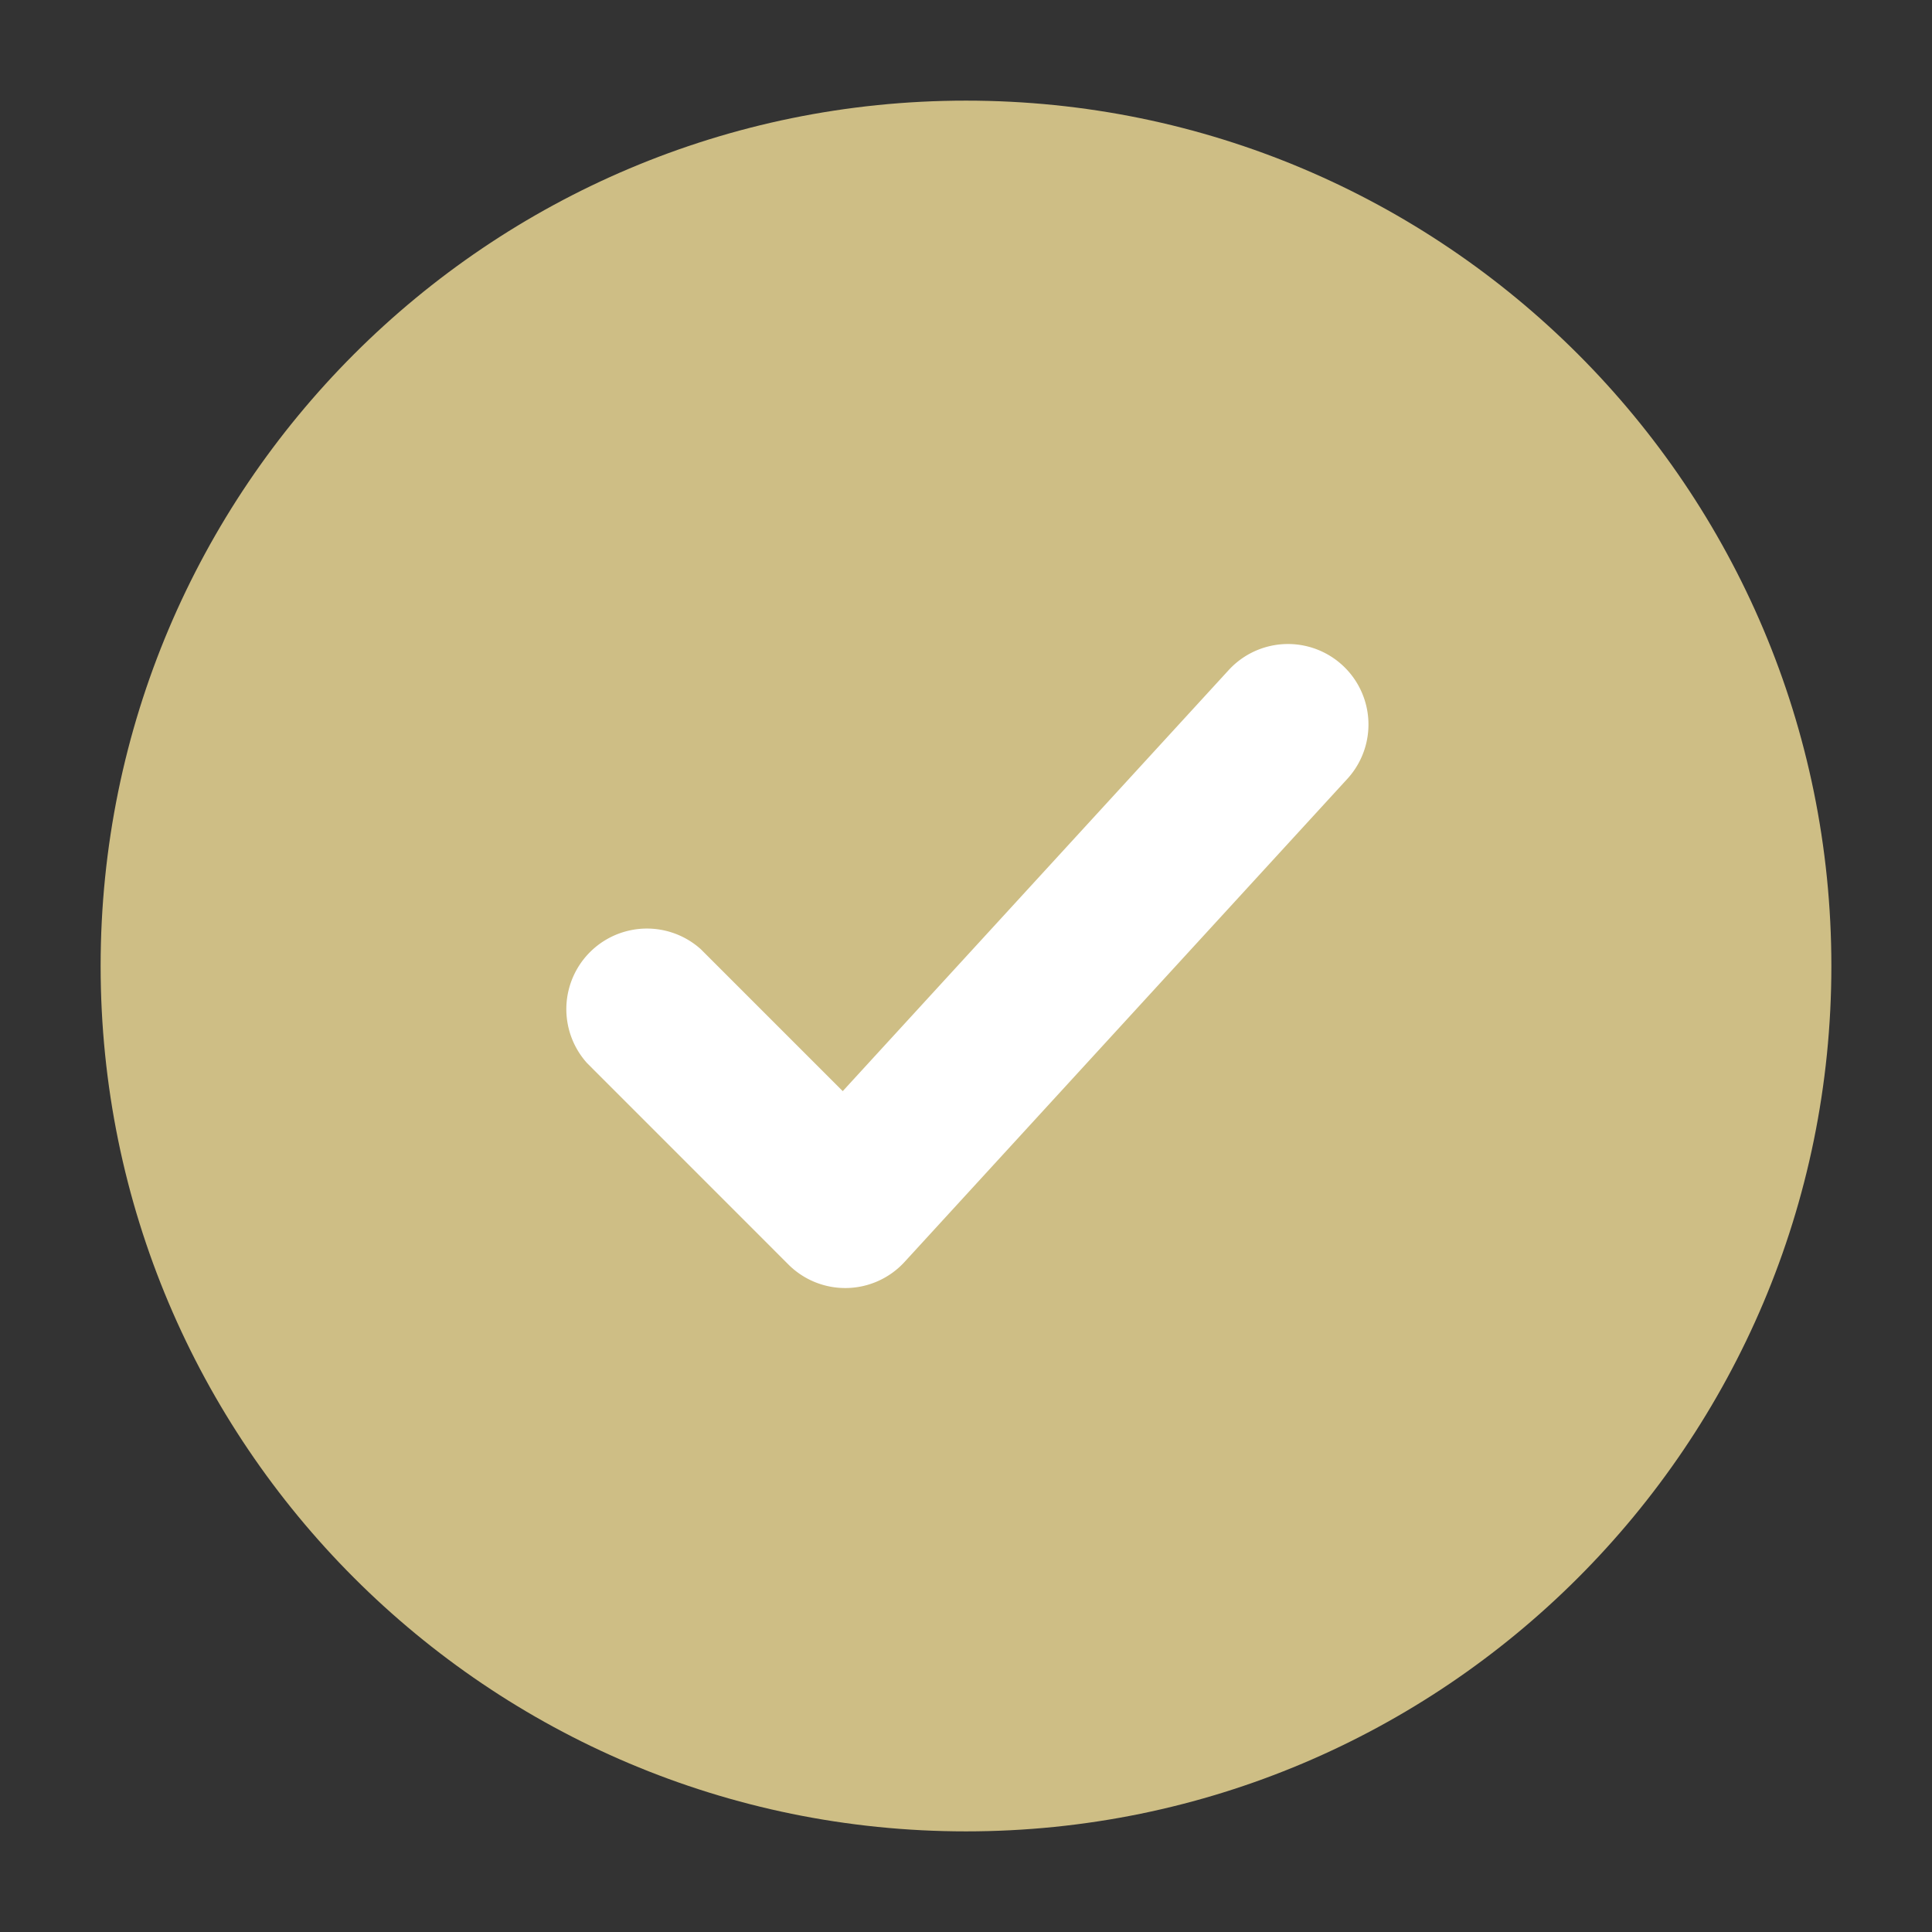
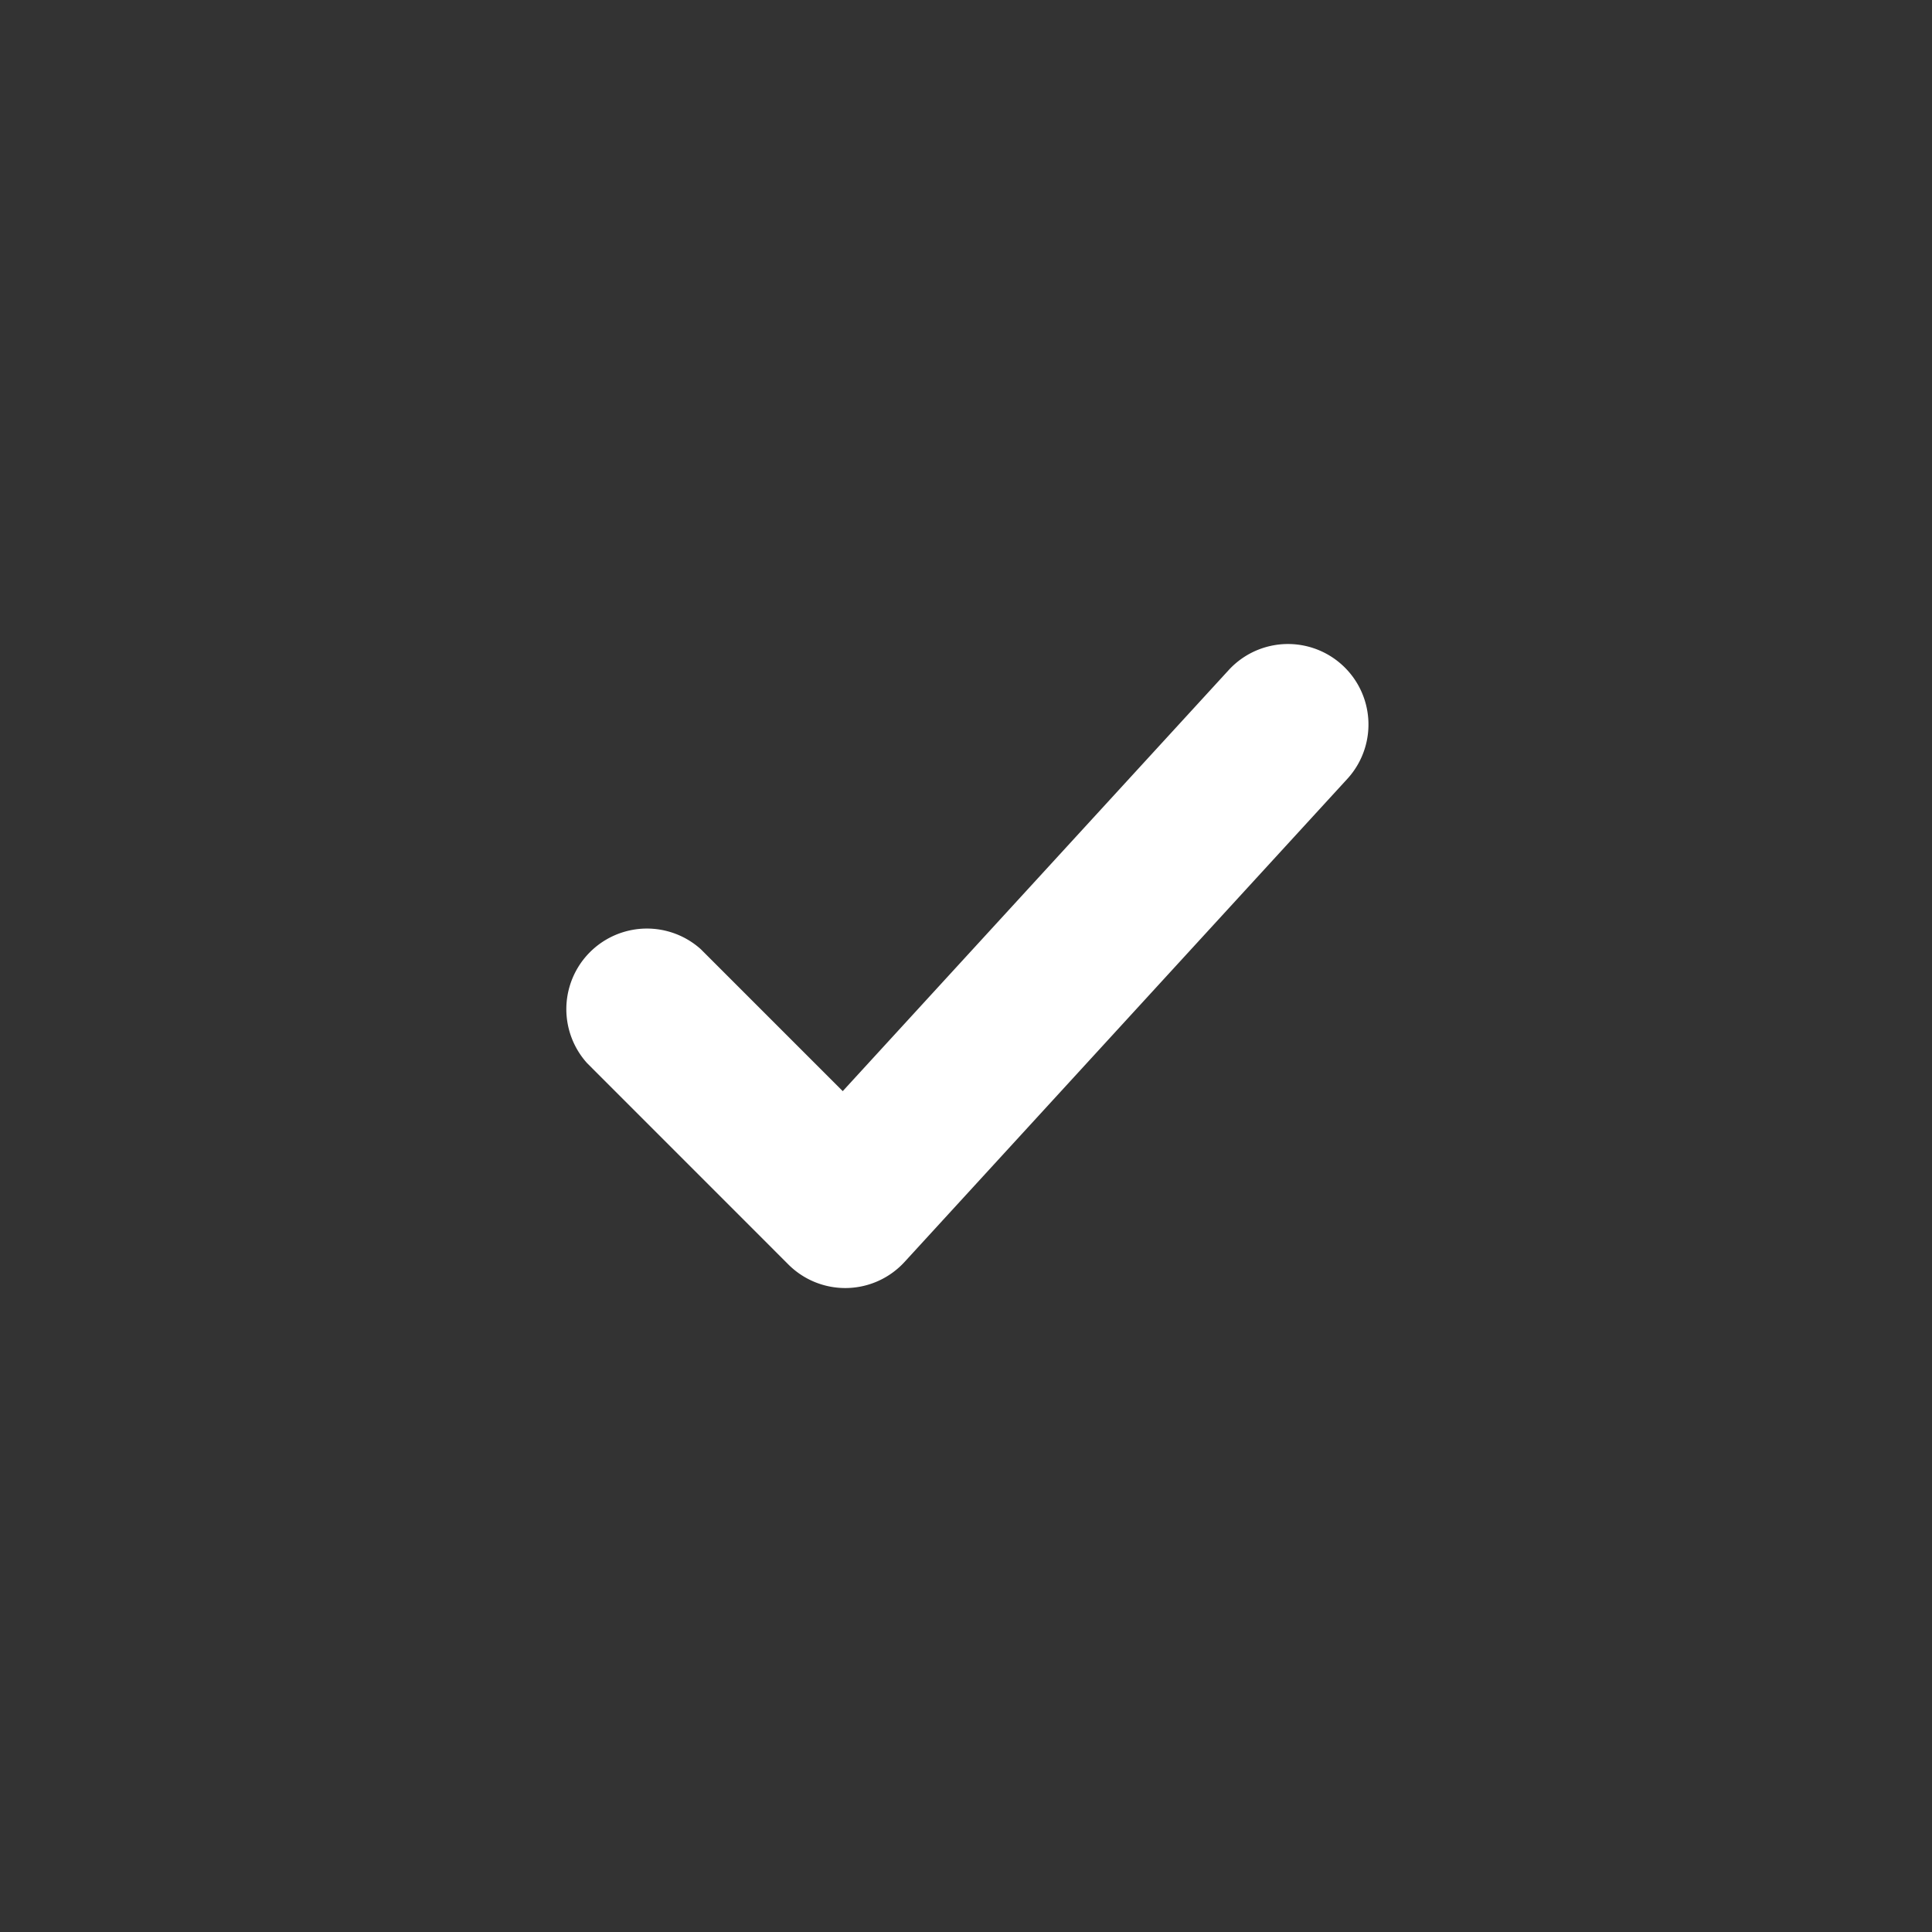
<svg xmlns="http://www.w3.org/2000/svg" width="35" height="35" fill="none">
  <rect width="100%" height="100%" fill="#333333" stroke="none" />
-   <path d="M17.5 33.177c-8.658 0-15.677-7.019-15.677-15.677S8.842 1.823 17.5 1.823 33.177 8.842 33.177 17.5 26.158 33.177 17.5 33.177z" fill="#CEBE85" />
  <path fill-rule="evenodd" clip-rule="evenodd" d="M24.408 14.11a1.458 1.458 0 0 0-2.15-1.97l-6.991 7.627-2.57-2.57a1.46 1.46 0 0 0-2.061 2.063l3.645 3.646a1.457 1.457 0 0 0 2.107-.046l8.02-8.75z" fill="#fff" />
</svg>